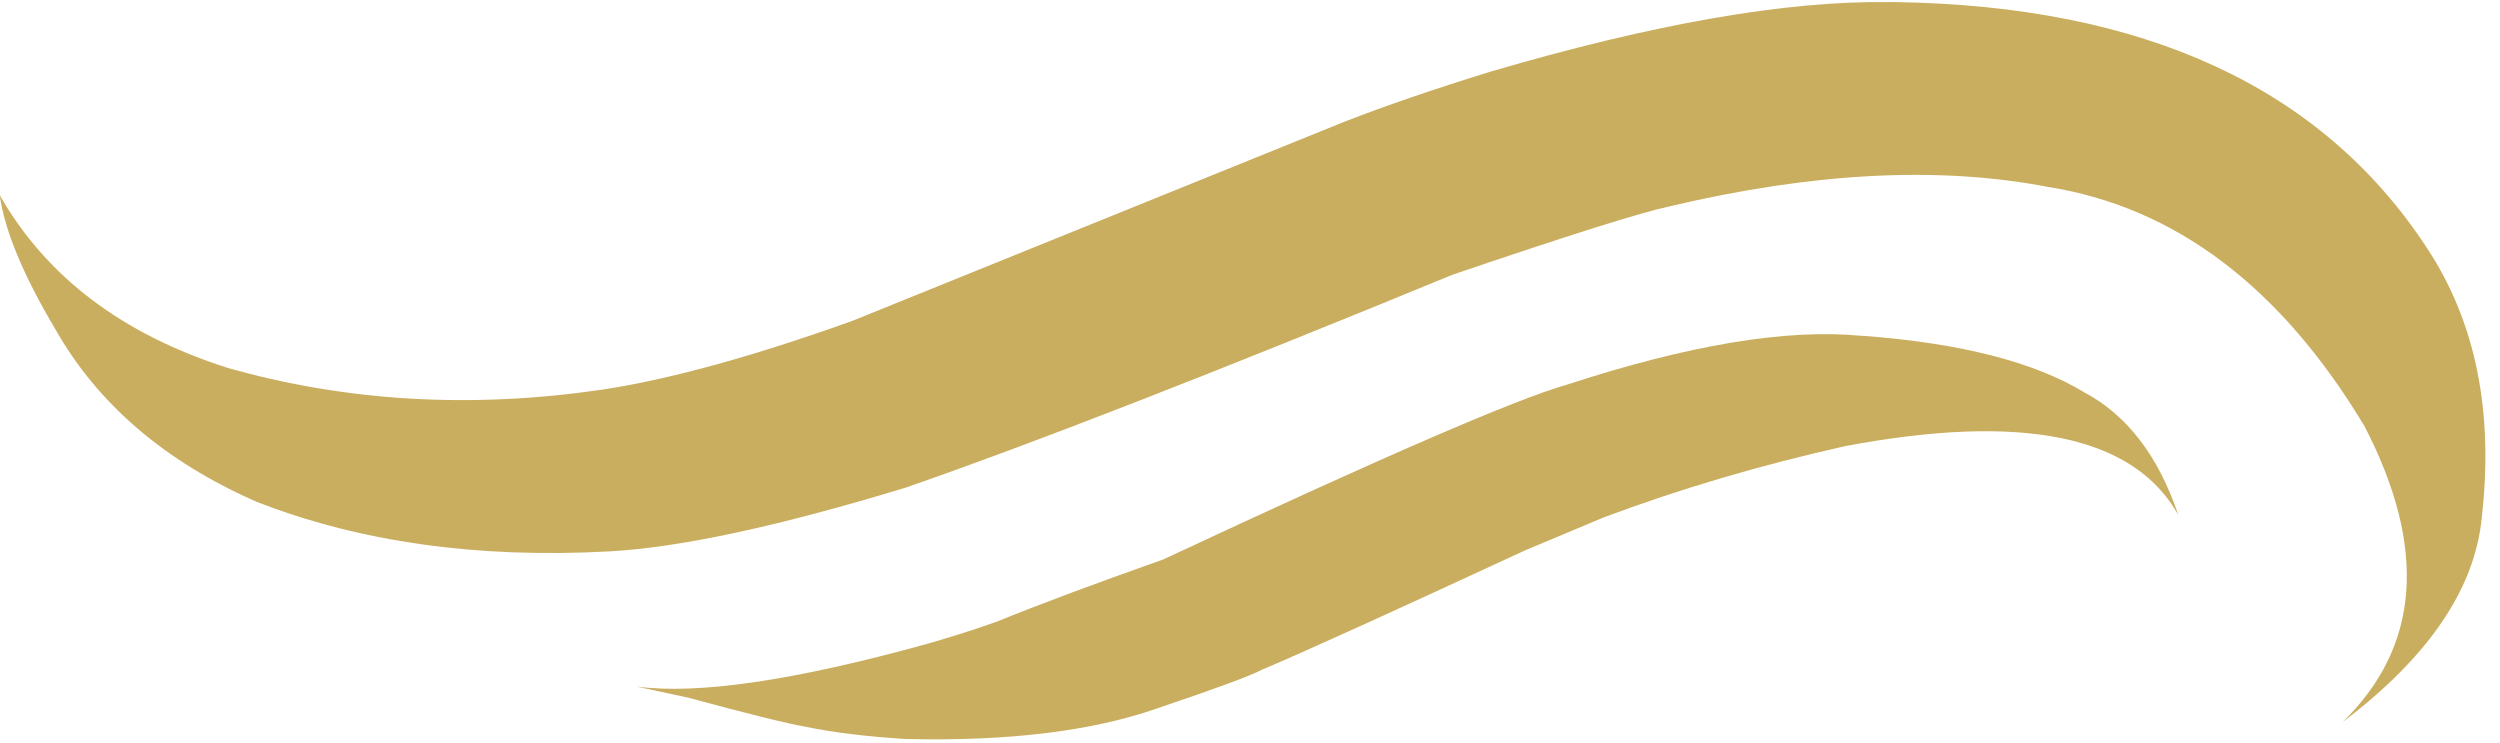
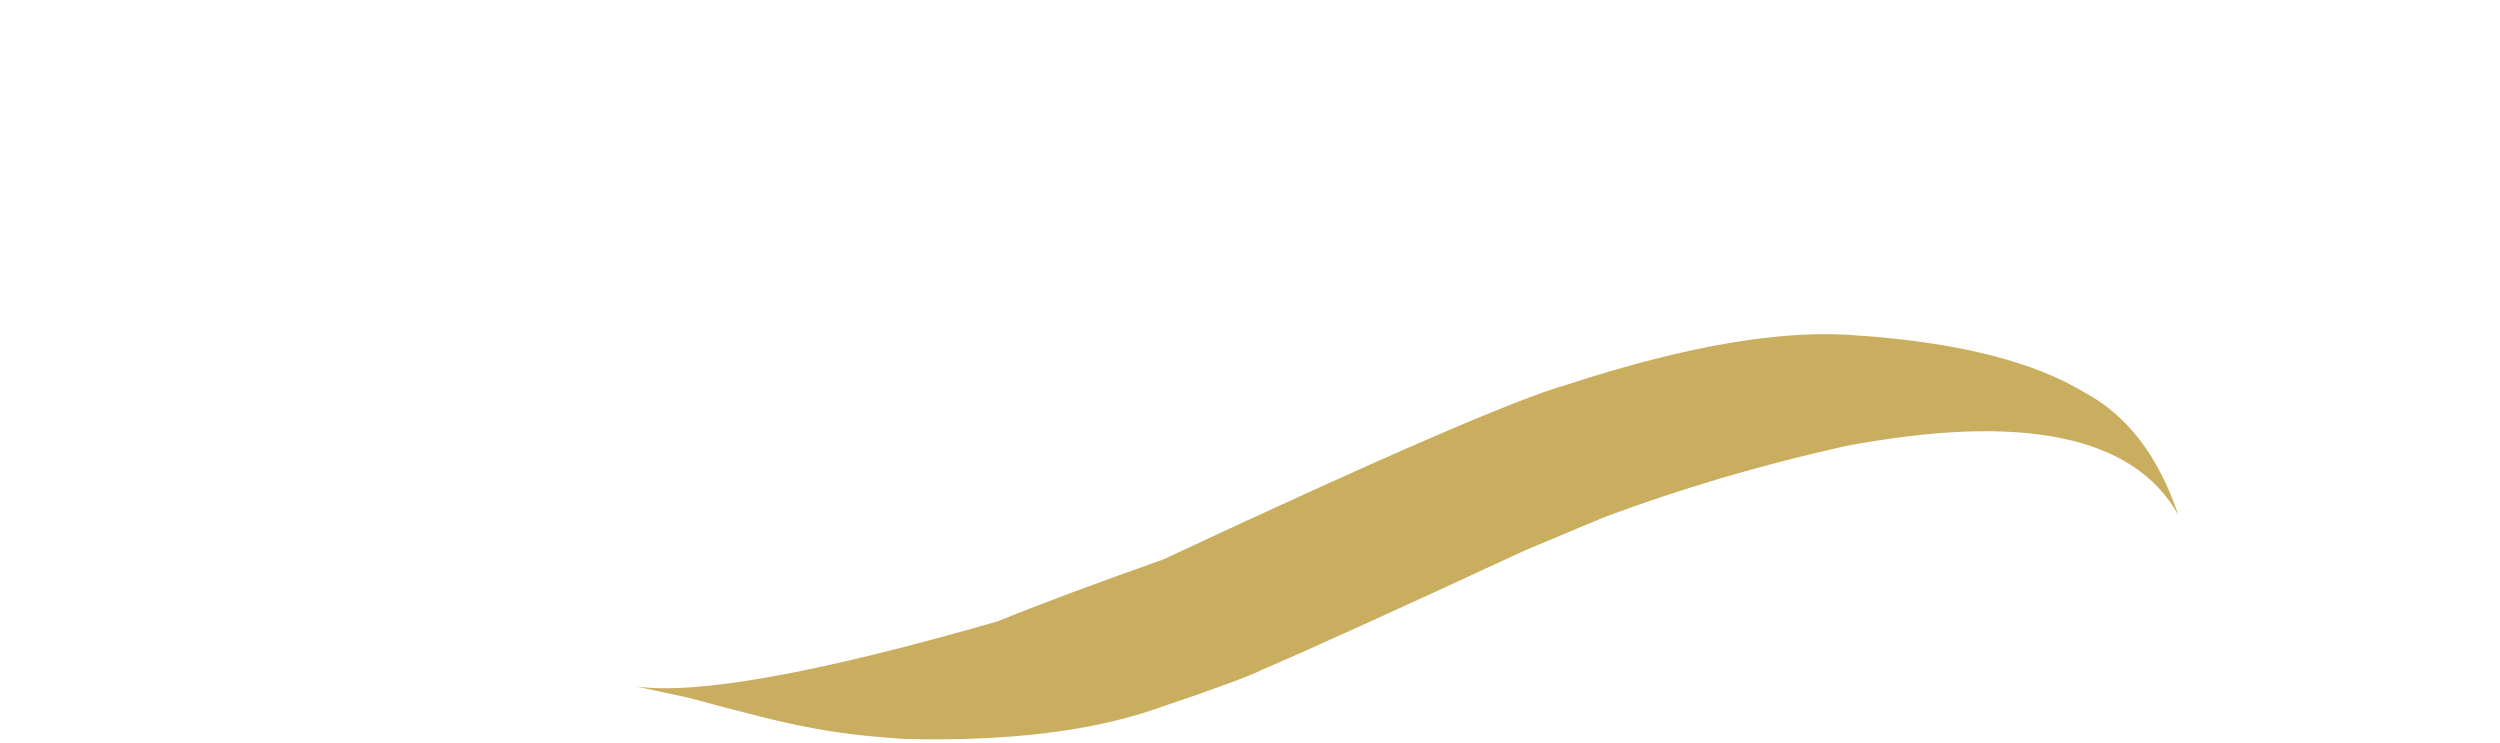
<svg xmlns="http://www.w3.org/2000/svg" height="118.6" preserveAspectRatio="xMidYMid meet" version="1.0" viewBox="202.8 579.5 399.0 118.6" width="399.0" zoomAndPan="magnify">
  <g fill="#caae5f">
    <g id="change1_2">
-       <path d="M505.205,579.833L504.215,579.836Q479.705,579.478,440.707,590.925Q427.238,595.091,417.471,598.887L338.76,630.74Q314.973,639.247,298.967,641.678Q267.589,646.293,239.15,638.217Q213.901,630.187,202.757,610.649Q203.921,619.059,211.613,632.009Q221.784,649.959,243.769,659.594Q268.502,669.229,300.048,667.501Q316.979,666.582,347.408,657.304Q377.303,646.942,434.595,623.357Q462.573,613.841,469.257,612.439Q503.565,604.312,529.602,609.323Q560.133,614.146,580.186,647.543Q595.247,676.671,576.678,694.744Q597.207,679.206,598.883,662.166Q601.805,636.77,590.165,619.113Q565.056,580.696,505.205,579.833" />
-     </g>
+       </g>
    <g id="change1_1">
-       <path d="M500.313,633.113L499.775,633.088Q481.967,631.376,452.812,640.915Q440.885,644.267,388.466,668.781Q371.697,674.716,362.017,678.663Q356.999,680.476,350.783,682.256Q318.985,691.063,304.339,689.064L312.667,690.856Q326.9,694.721,331.589,695.531Q337.942,696.849,347.303,697.444Q371.851,698.03,387.464,692.563Q401.436,687.858,404.285,686.355Q414.145,682.19,446.221,667.326L458.744,662.079Q477.016,655.236,497.35,650.687Q539.829,642.705,550.463,661.697Q545.689,647.559,535.442,642.111Q523.438,634.853,500.313,633.113" />
+       <path d="M500.313,633.113L499.775,633.088Q481.967,631.376,452.812,640.915Q440.885,644.267,388.466,668.781Q371.697,674.716,362.017,678.663Q318.985,691.063,304.339,689.064L312.667,690.856Q326.9,694.721,331.589,695.531Q337.942,696.849,347.303,697.444Q371.851,698.03,387.464,692.563Q401.436,687.858,404.285,686.355Q414.145,682.19,446.221,667.326L458.744,662.079Q477.016,655.236,497.35,650.687Q539.829,642.705,550.463,661.697Q545.689,647.559,535.442,642.111Q523.438,634.853,500.313,633.113" />
    </g>
  </g>
</svg>